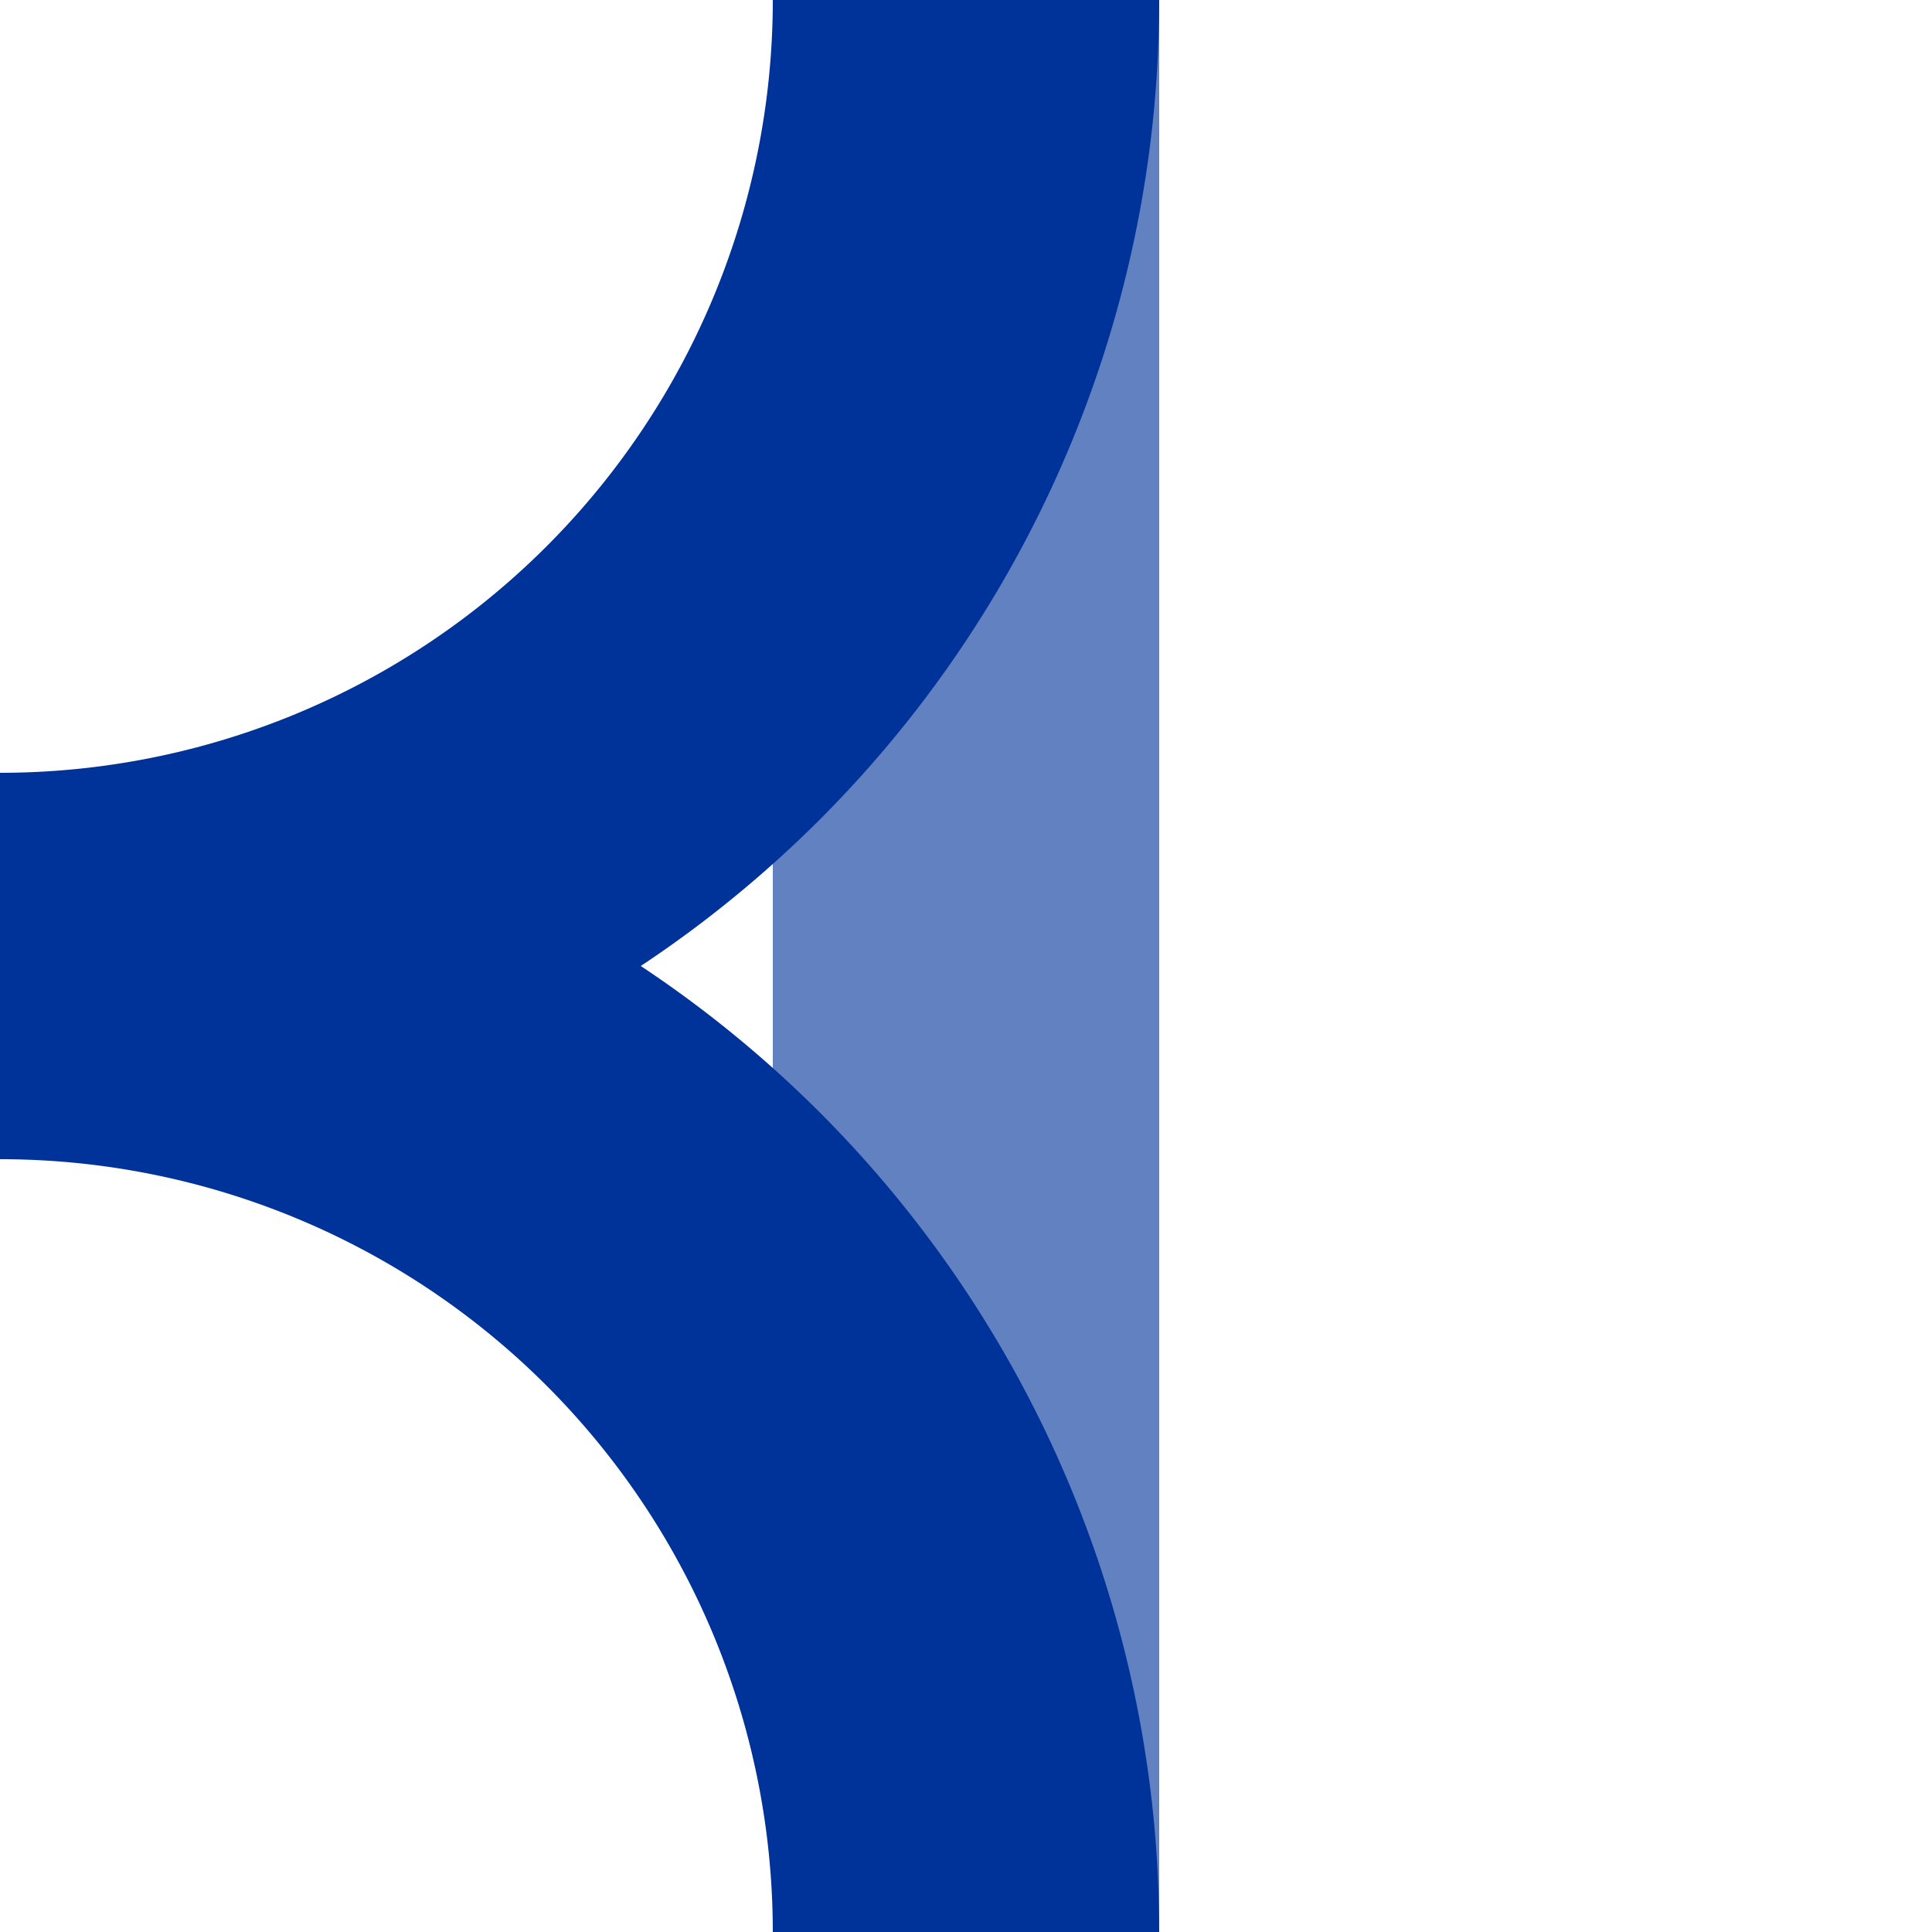
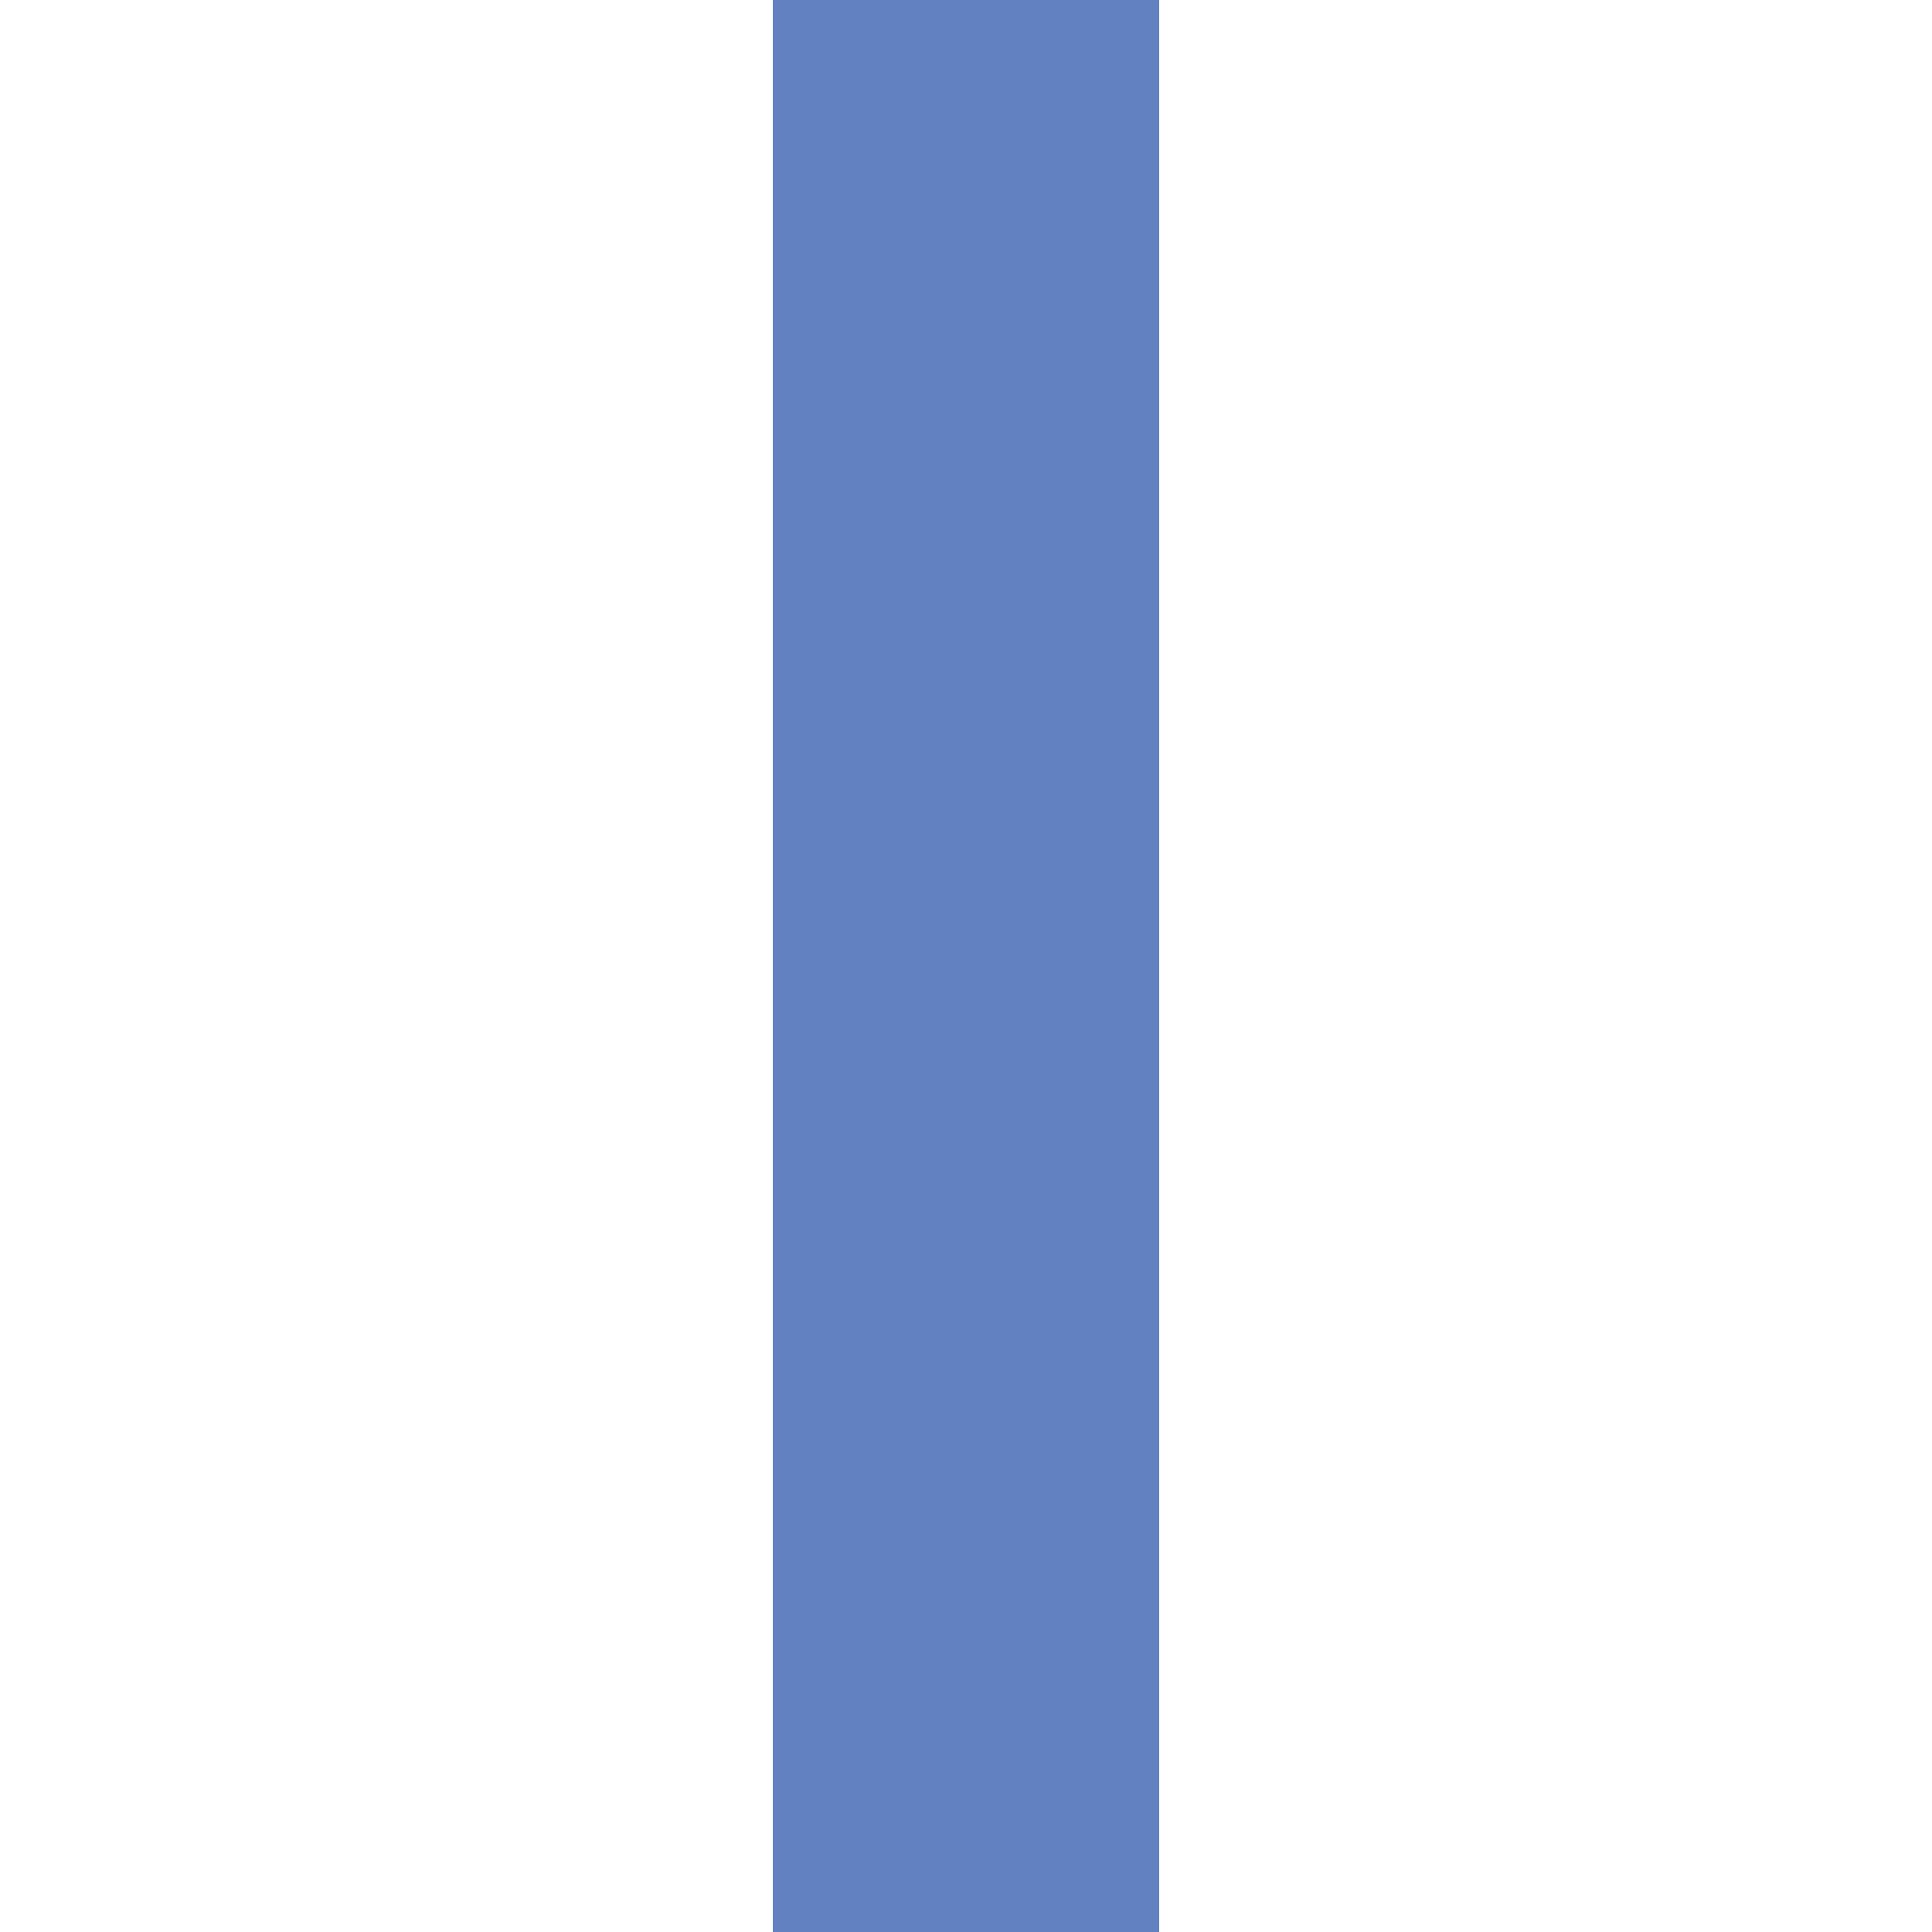
<svg xmlns="http://www.w3.org/2000/svg" width="500" height="500">
  <title>uxABZgr+r</title>
  <g stroke-width="100" fill="none">
    <path d="M 250,0 V 500" stroke="#6281C0" />
-     <path d="M 250,0 A 250 250 0 0 1 0,250 A 250 250 0 0 1 250,500" stroke="#003399" />
  </g>
</svg>